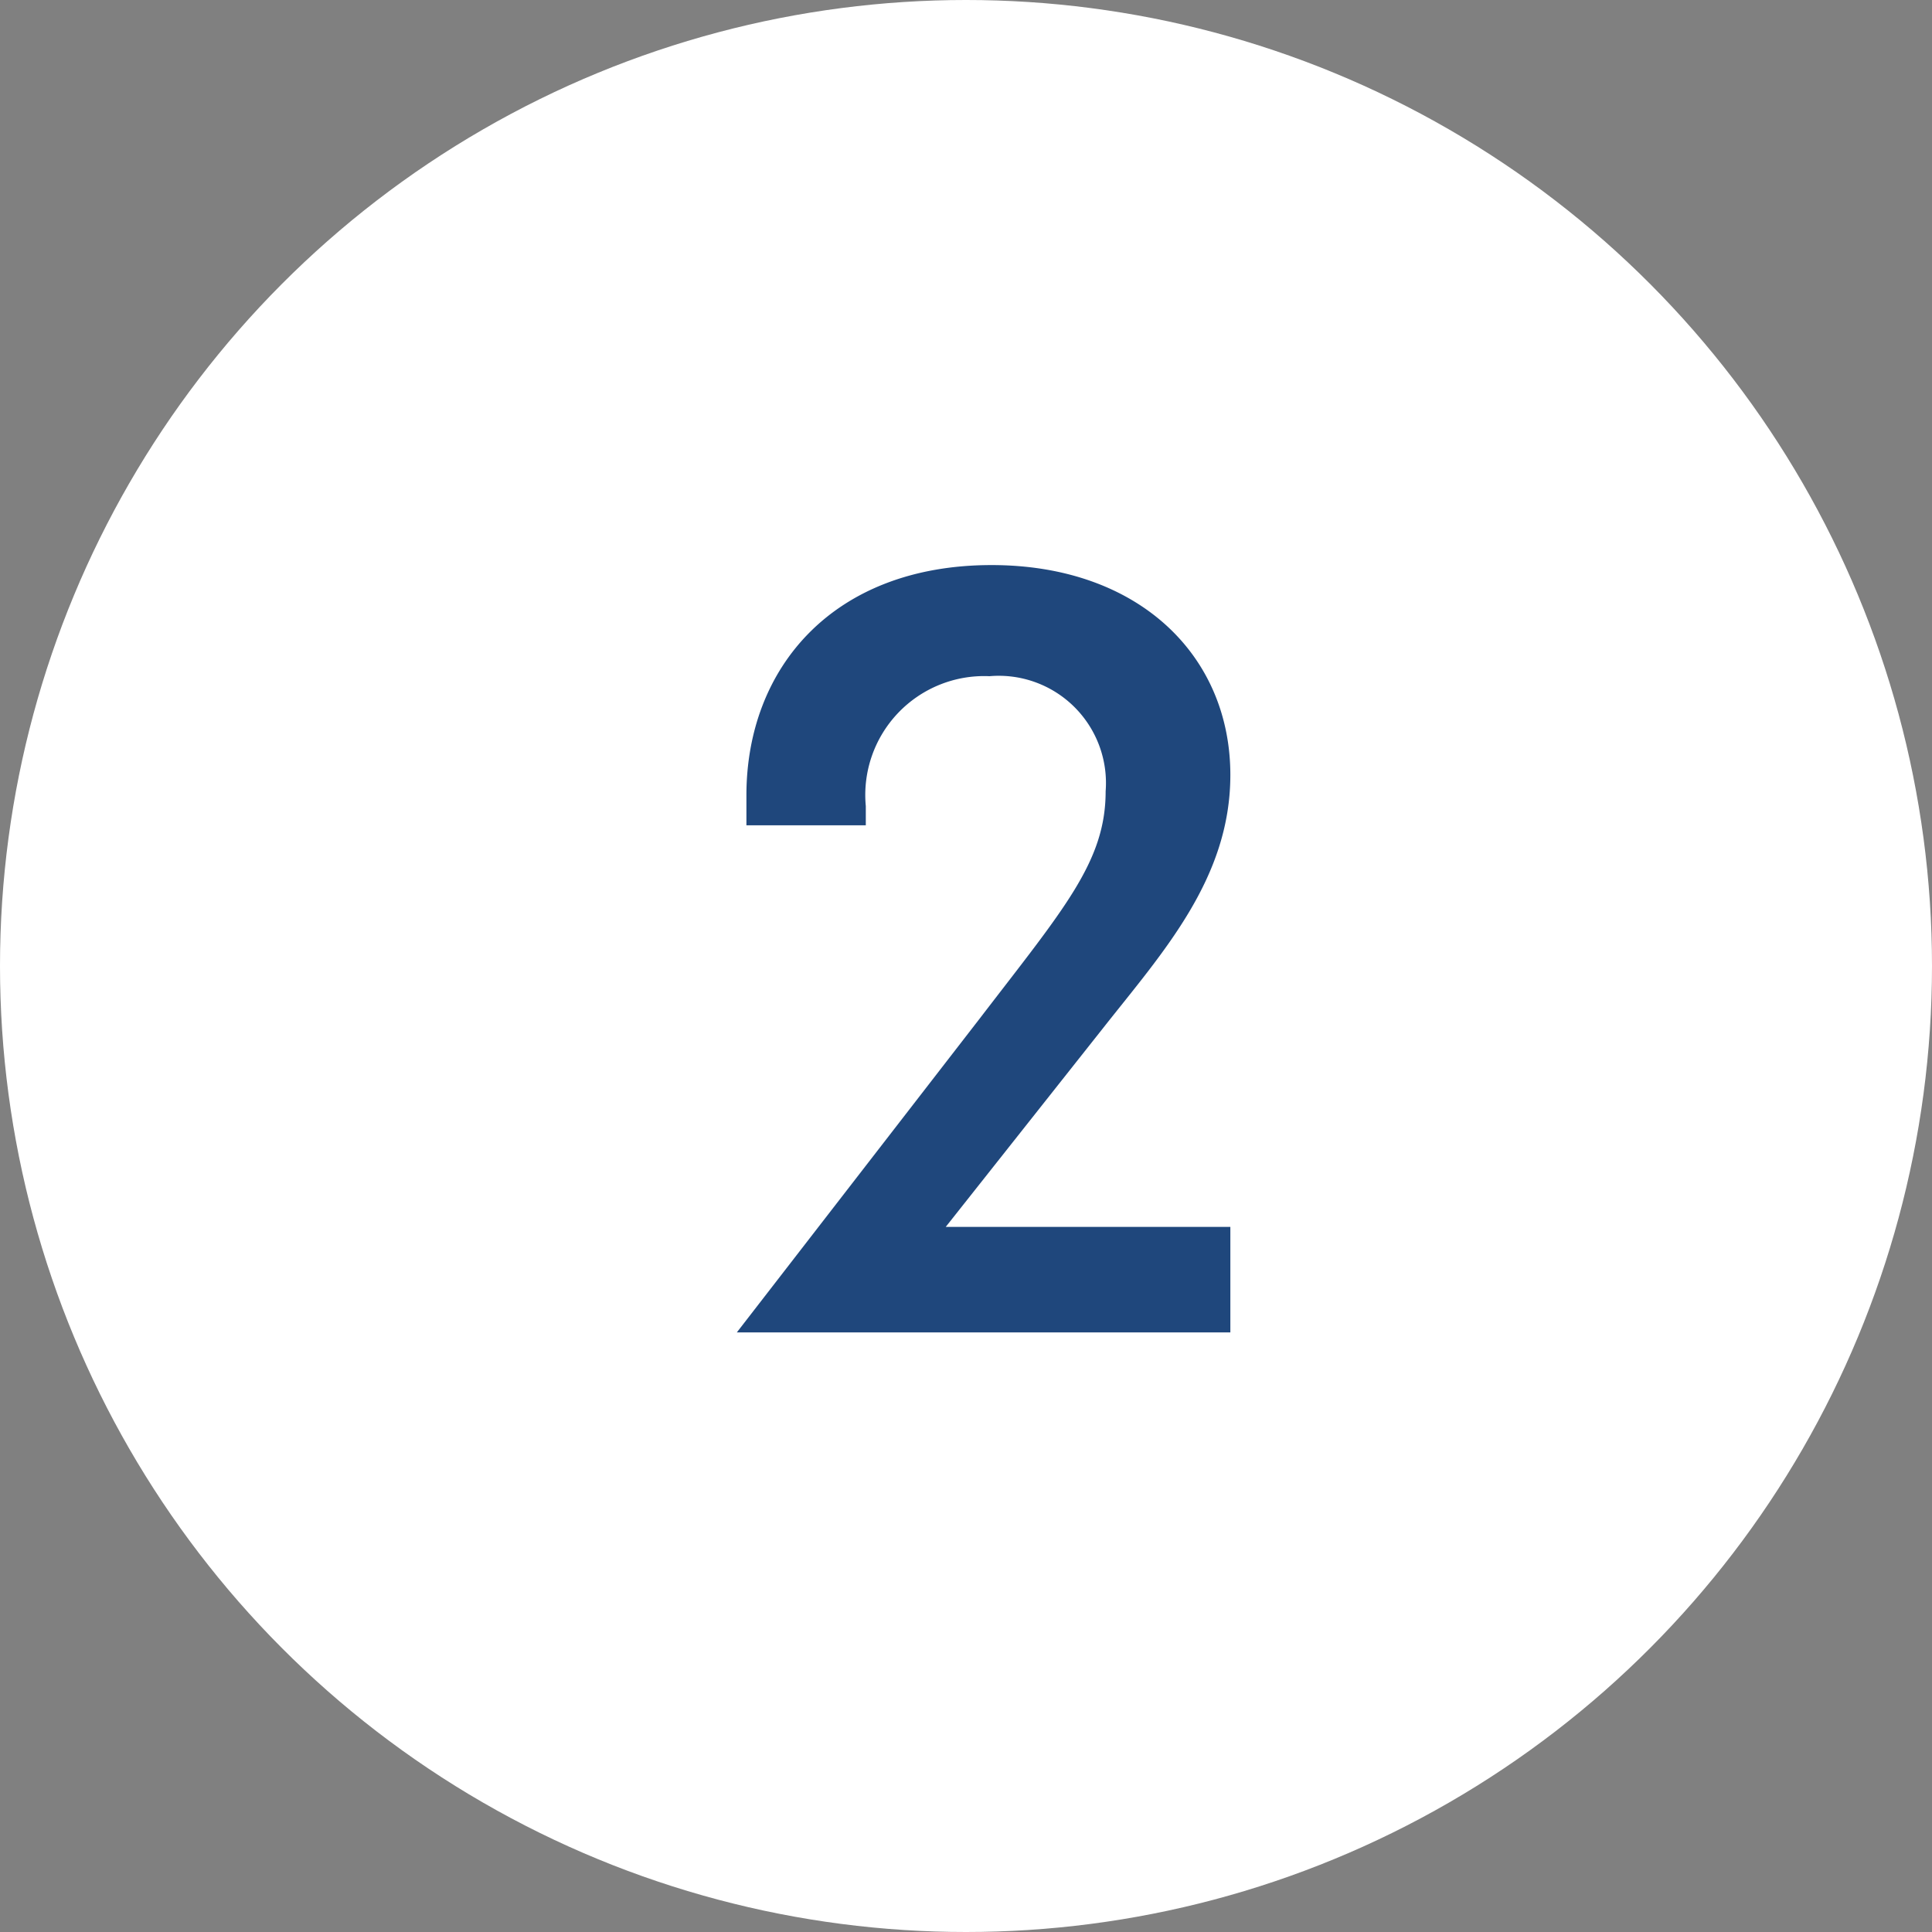
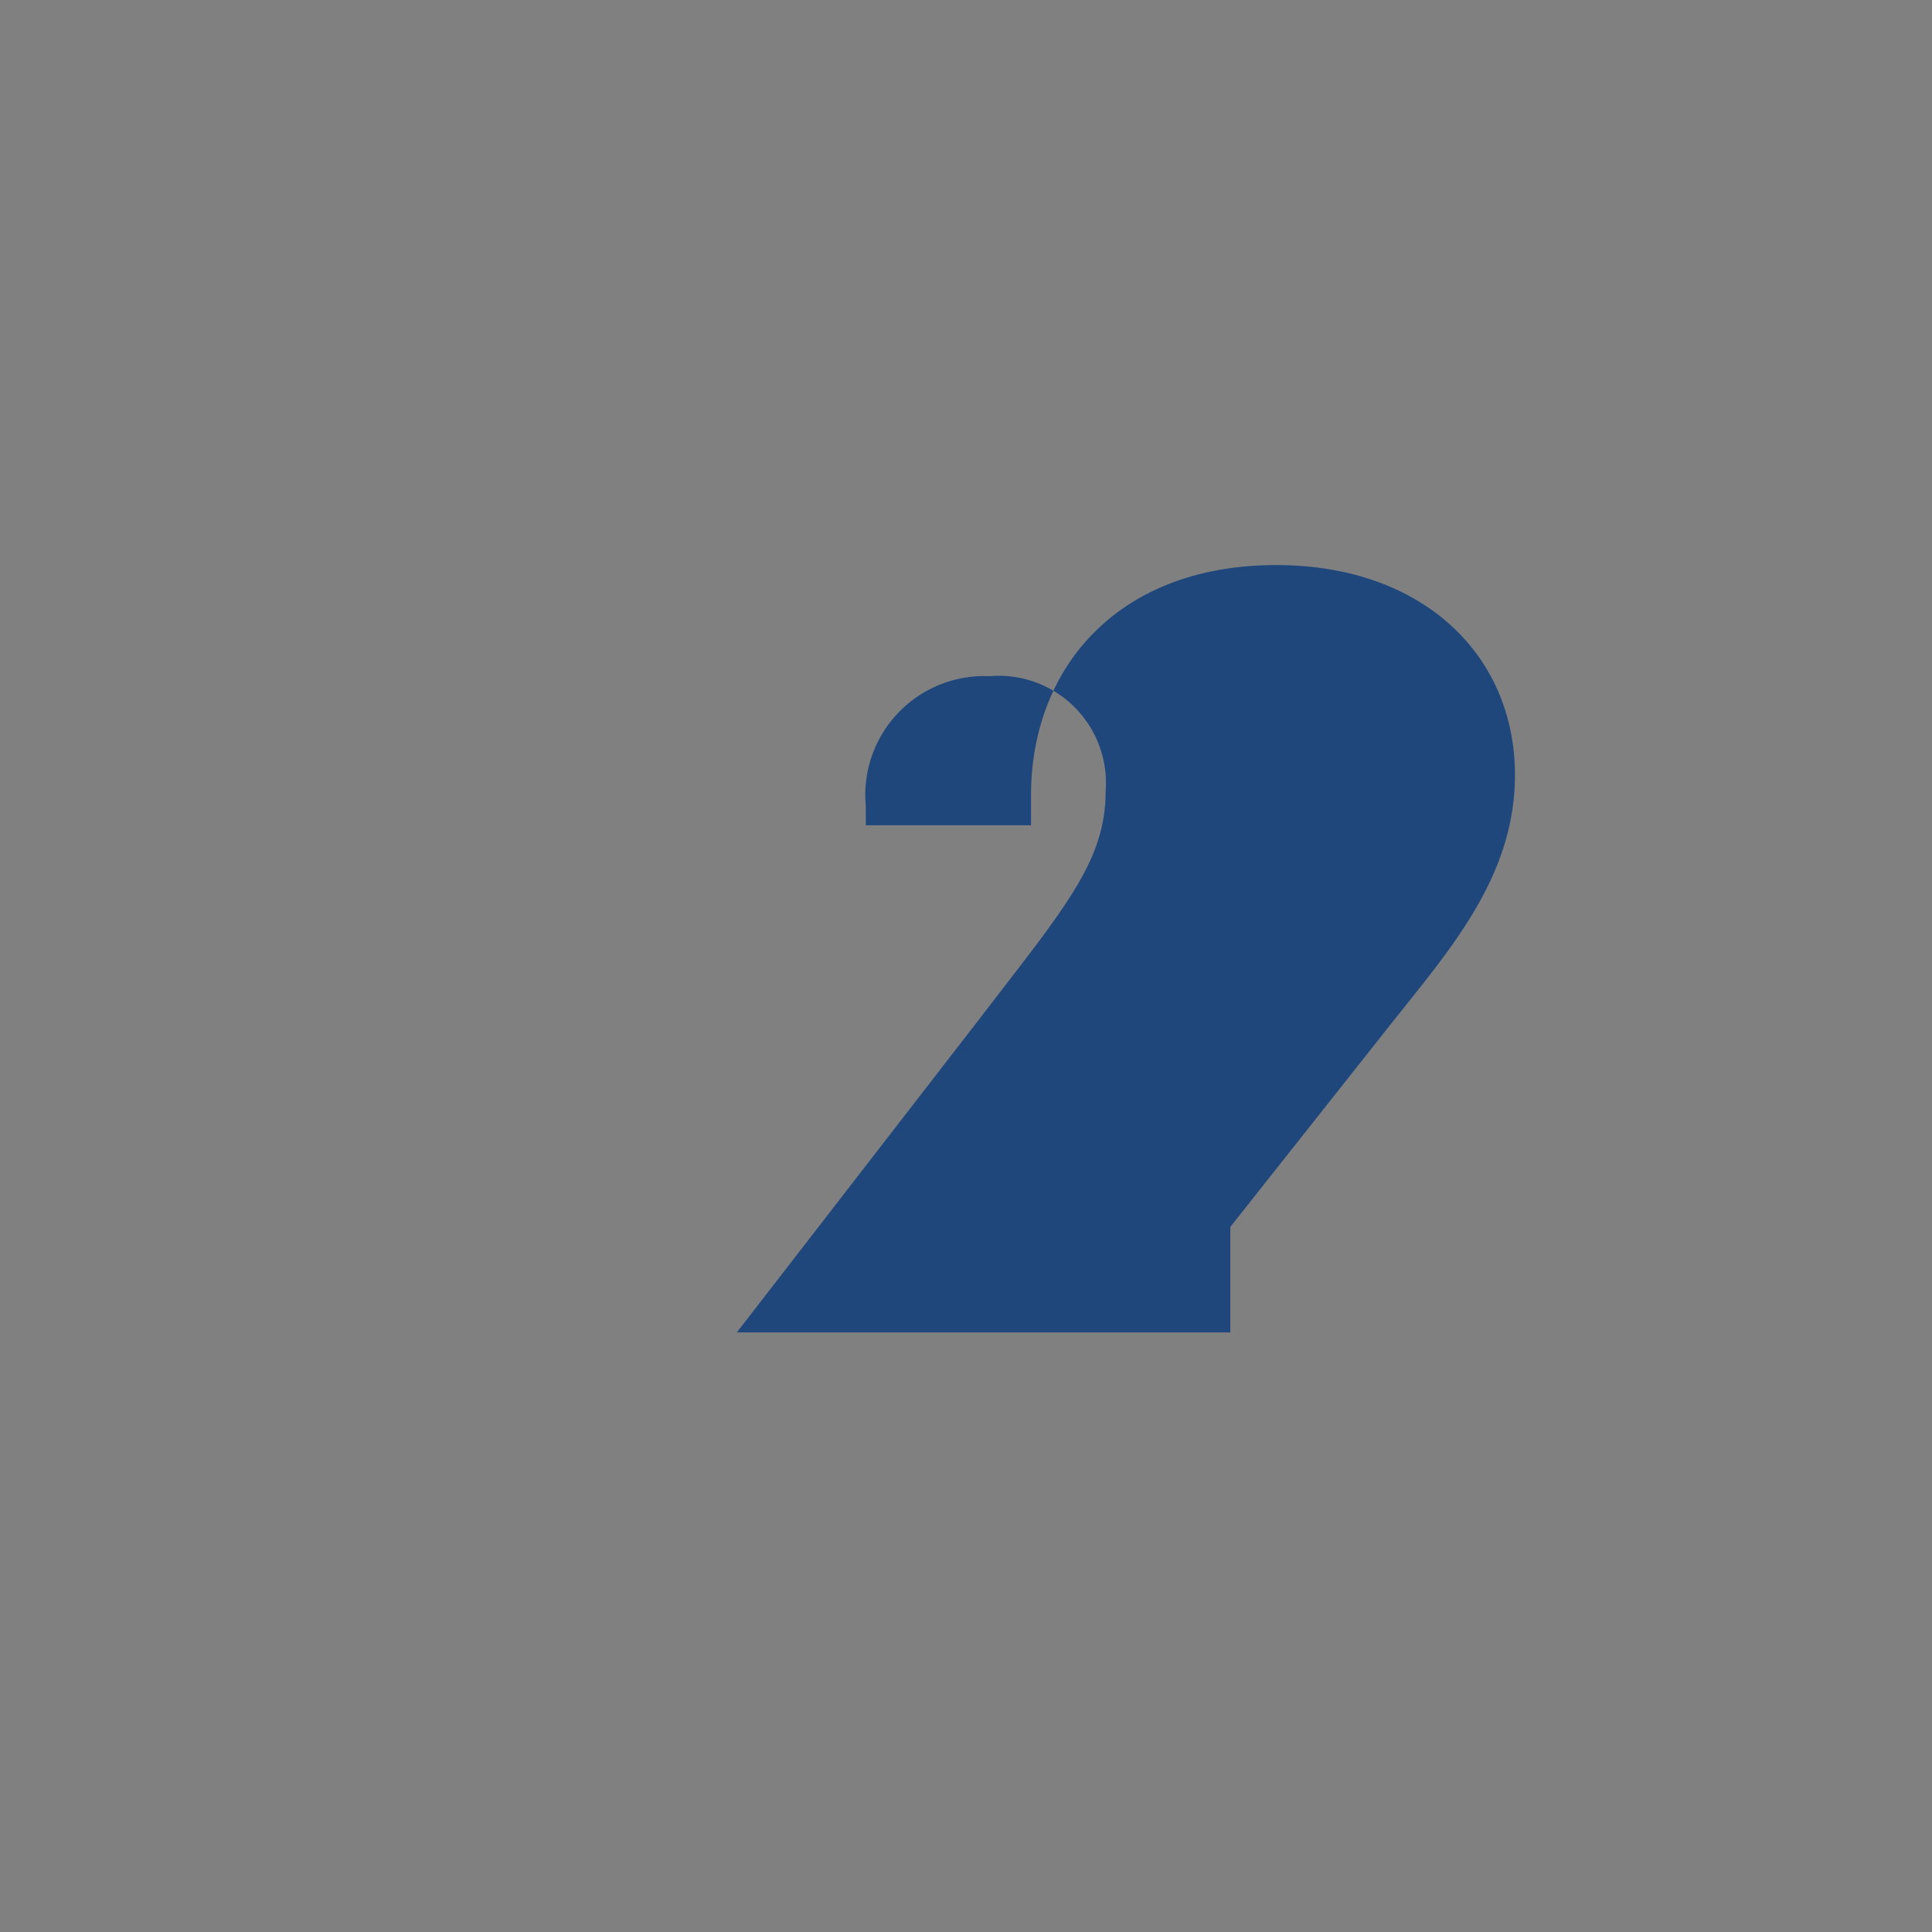
<svg xmlns="http://www.w3.org/2000/svg" width="58" height="58" viewBox="0 0 58 58">
  <rect x="0" y="0" width="58" height="58" fill="#808080" stroke="none" />
  <g id="Group_12659" data-name="Group 12659" transform="translate(-901 -6055)">
-     <circle id="Ellipse_68" data-name="Ellipse 68" cx="29" cy="29" r="29" transform="translate(901 6055)" fill="#fff" />
-     <path id="Path_34140" data-name="Path 34140" d="M1.12,0H15.936V-3.168H7.392l4.736-5.984c1.792-2.272,3.808-4.48,3.808-7.584,0-3.584-2.752-6.3-7.168-6.3-4.768,0-7.36,3.1-7.36,6.912v.9H4.992v-.576a3.569,3.569,0,0,1,3.712-3.9,3.218,3.218,0,0,1,3.488,3.456c0,2.112-1.248,3.52-3.776,6.816Z" transform="translate(922 6095)" fill="#1f477c" />
+     <path id="Path_34140" data-name="Path 34140" d="M1.12,0H15.936V-3.168l4.736-5.984c1.792-2.272,3.808-4.48,3.808-7.584,0-3.584-2.752-6.3-7.168-6.3-4.768,0-7.36,3.1-7.36,6.912v.9H4.992v-.576a3.569,3.569,0,0,1,3.712-3.9,3.218,3.218,0,0,1,3.488,3.456c0,2.112-1.248,3.52-3.776,6.816Z" transform="translate(922 6095)" fill="#1f477c" />
  </g>
</svg>